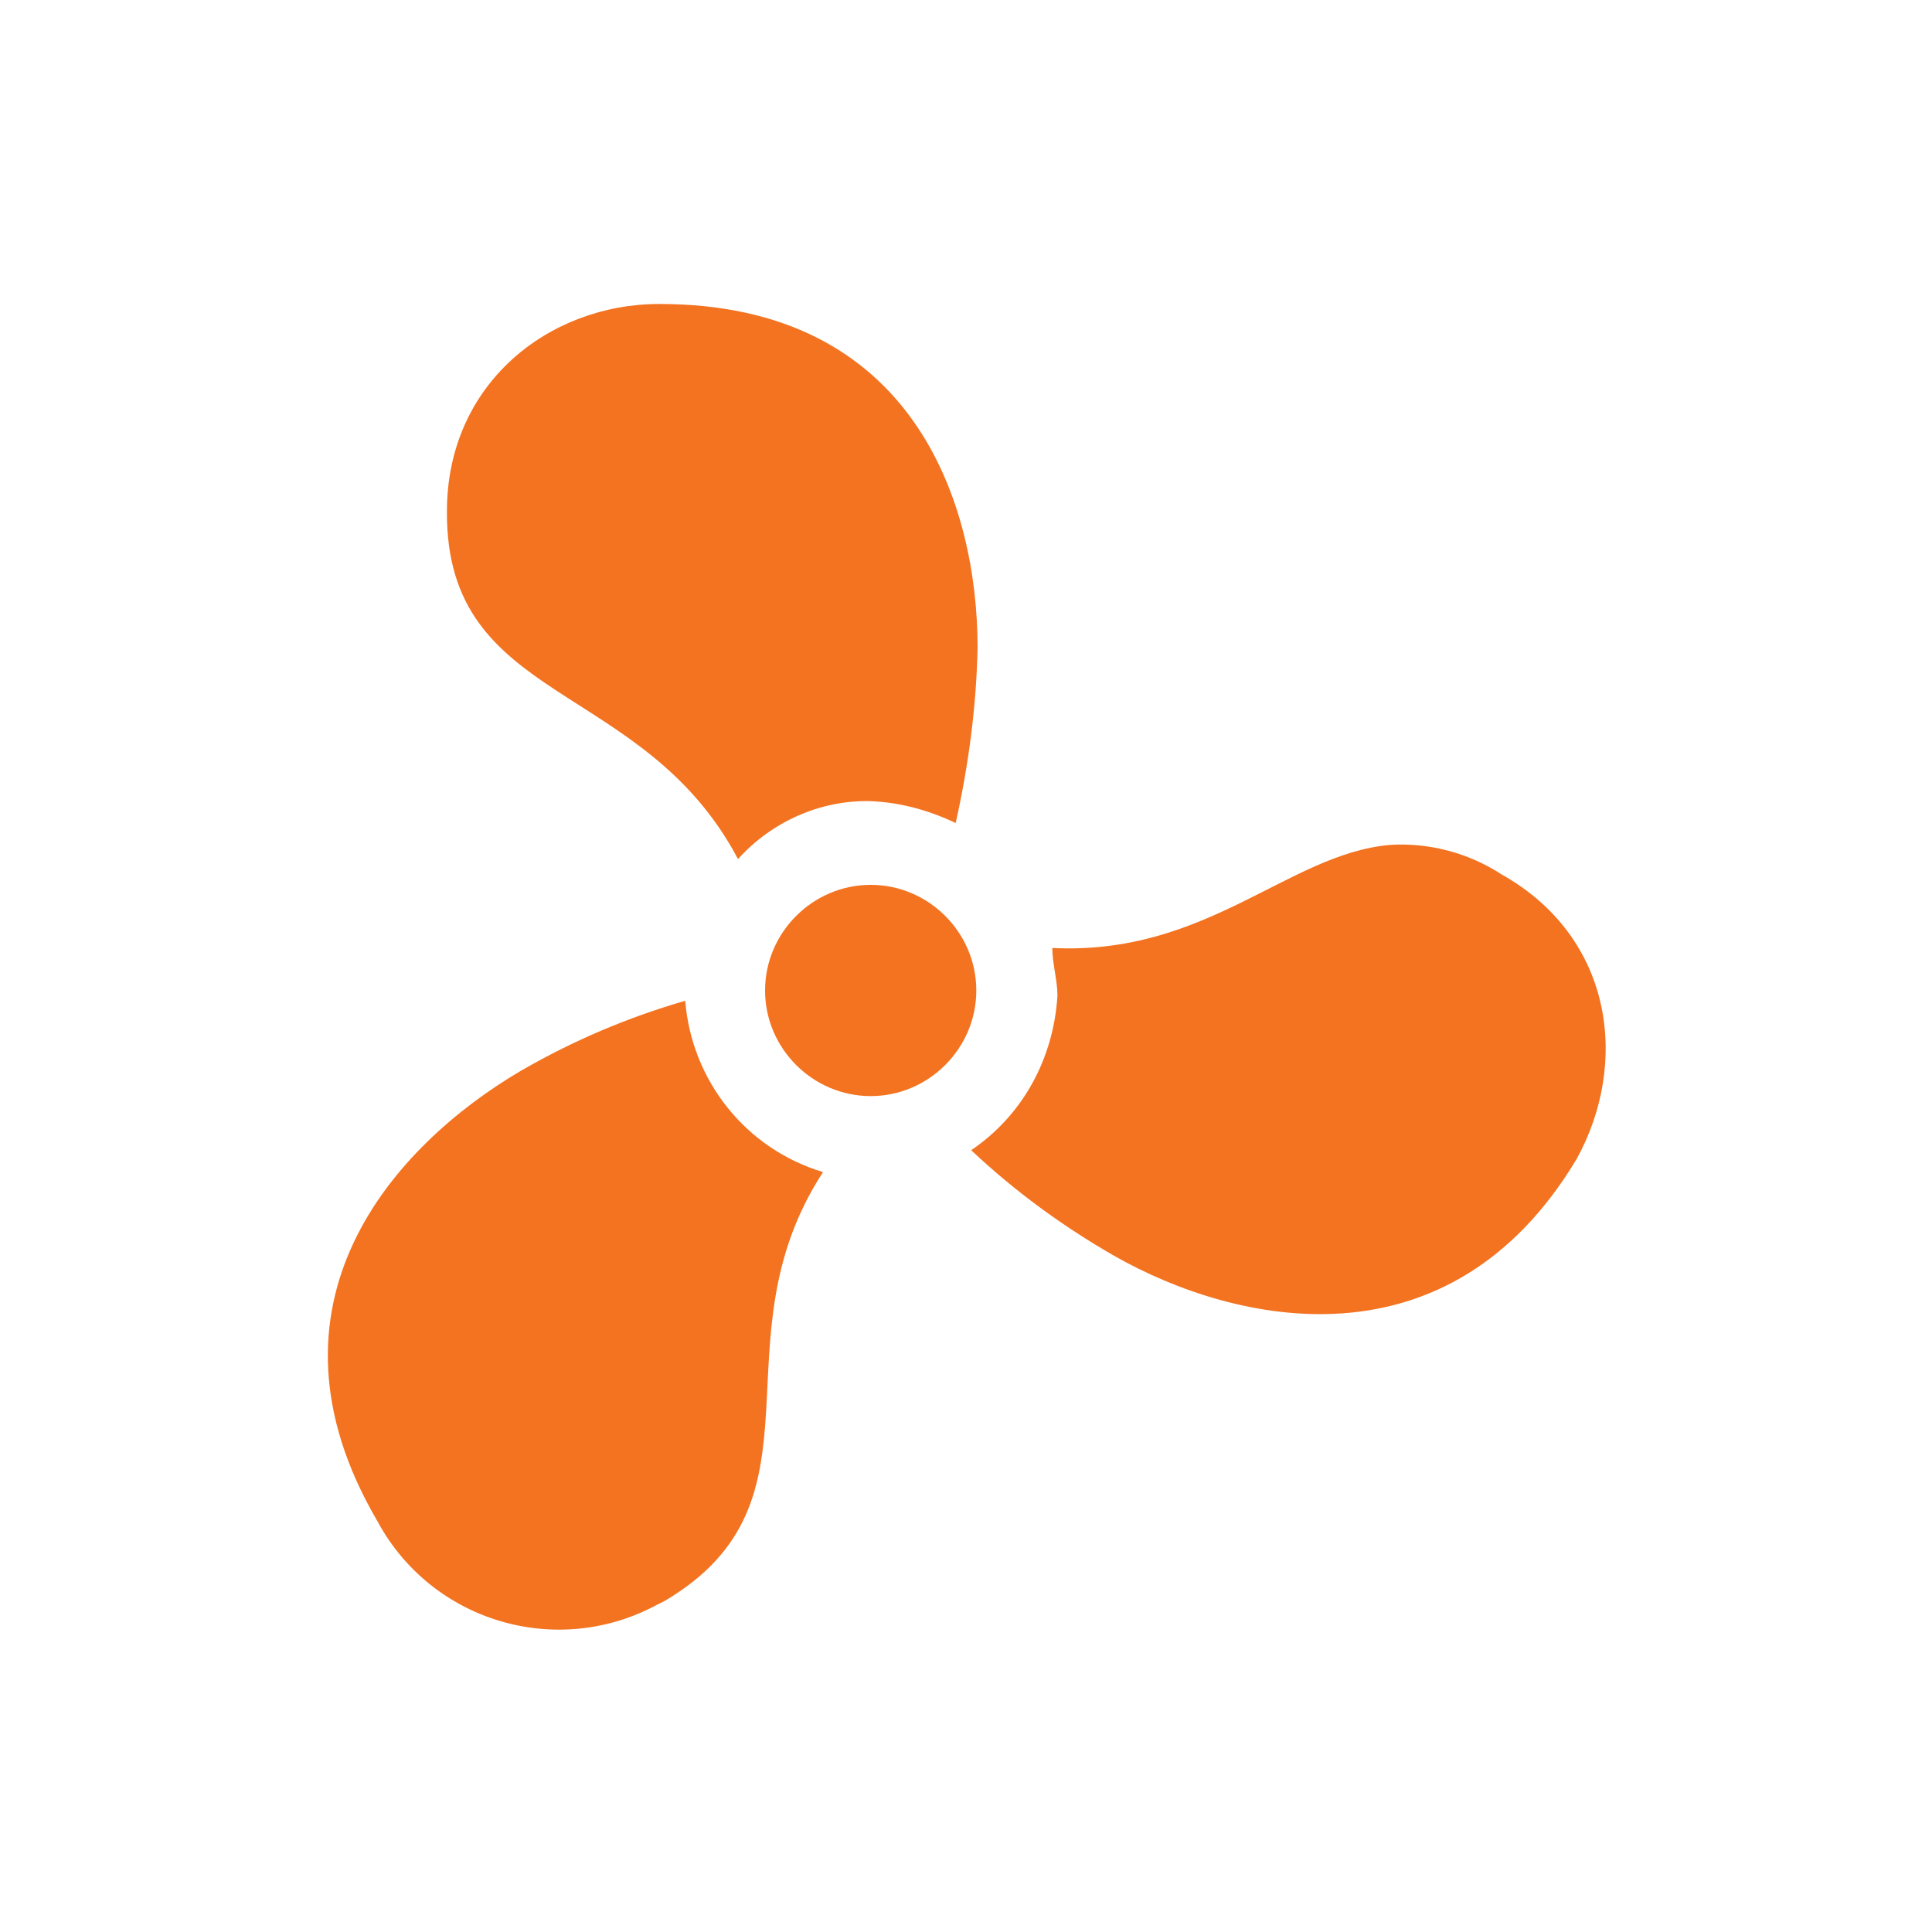
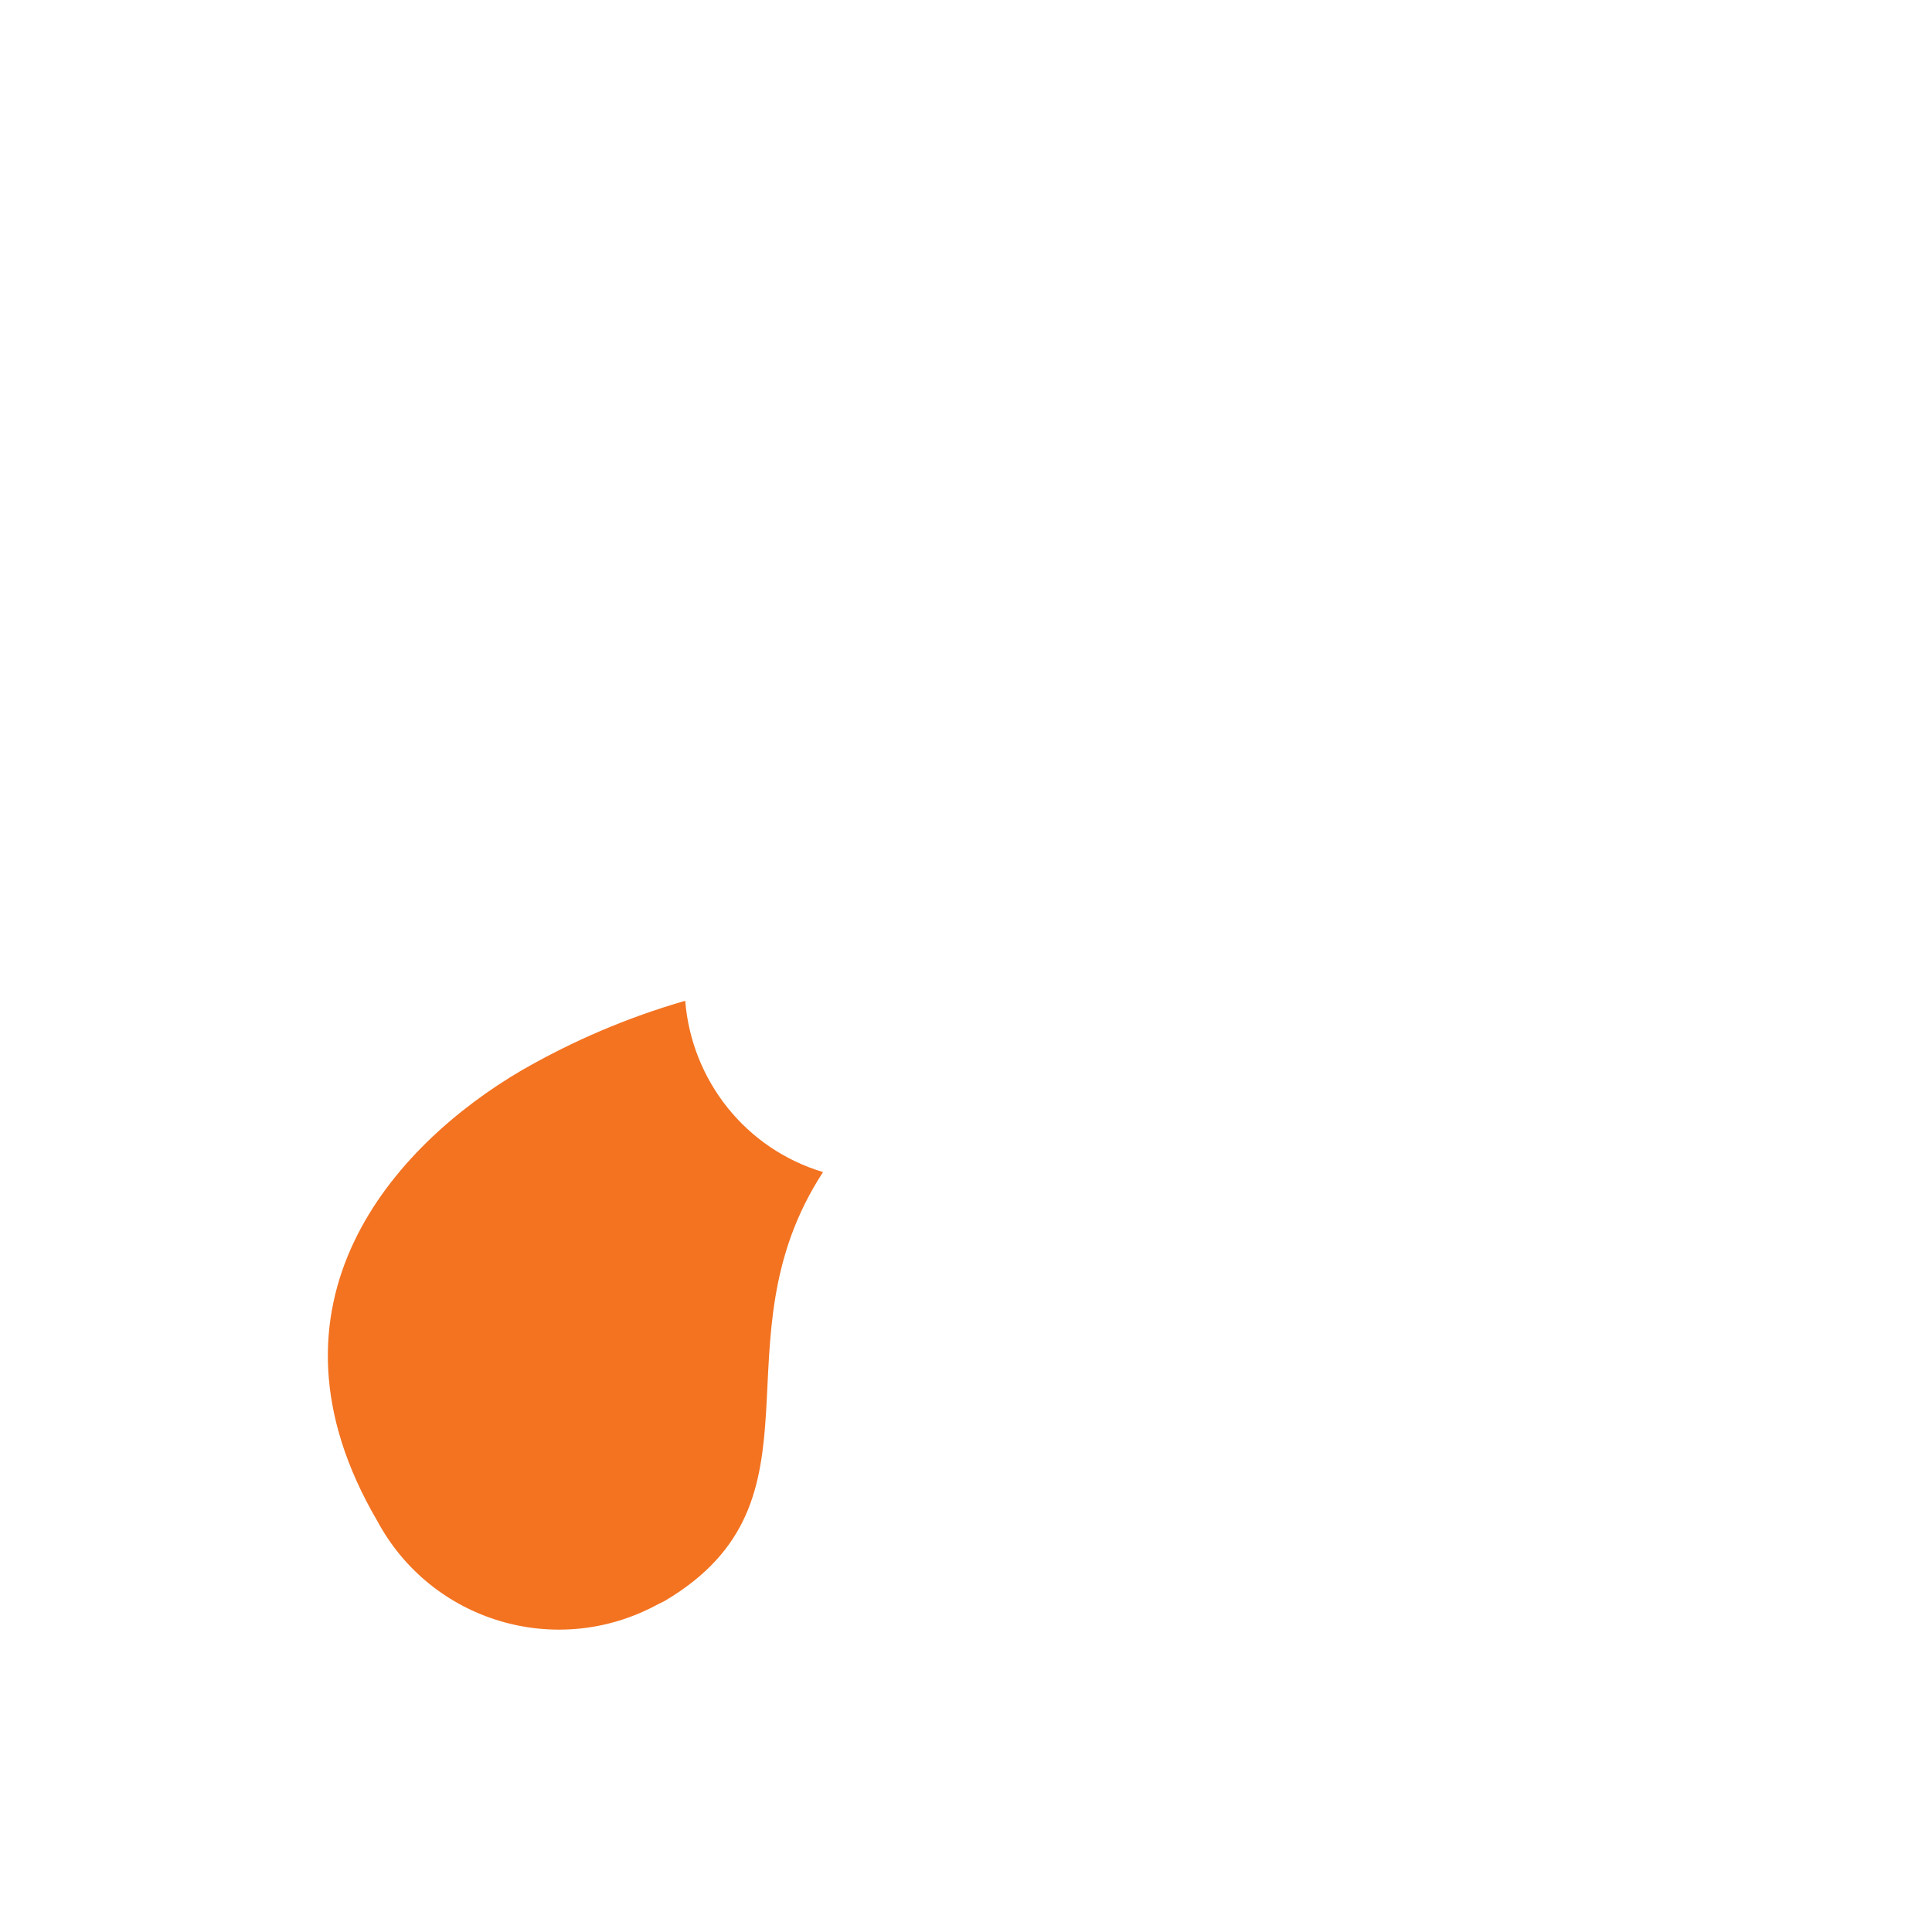
<svg xmlns="http://www.w3.org/2000/svg" id="Layer_1" x="0px" y="0px" viewBox="0 0 150 150" style="enable-background:new 0 0 150 150;" xml:space="preserve">
  <style type="text/css">	.st0{fill:#F37321;}	.st1{clip-path:url(#SVGID_2_);}</style>
  <g>
-     <path id="Path_16_1_" class="st0" d="M57.3,66.7c2.6-2.9,6.4-4.6,10.3-4.5c2.3,0.1,4.5,0.7,6.6,1.7c1-4.5,1.6-9,1.7-13.6  c0-11.1-4.9-26.7-24.7-26.7c-8.6,0-16.5,6.2-16.5,16.1C34.6,54.8,49.9,52.7,57.3,66.7z" />
    <path id="Path_17_1_" class="st0" d="M53.2,77.7c-4.5,1.3-8.7,3.1-12.7,5.4c-9.9,5.8-21.1,18.1-11.2,35c4.2,7.8,13.9,10.7,21.7,6.5  c0.2-0.1,0.4-0.2,0.6-0.3c13.2-7.8,3.7-20.1,12.3-33.3C57.9,89.2,53.7,83.9,53.2,77.7z" />
-     <path id="Path_18_1_" class="st0" d="M75.4,89.3c3.4,3.2,7.1,5.9,11.1,8.2c9.5,5.4,26,9,35.9-7.5c4.1-7.4,2.9-17.2-5.8-22.1  c-2.6-1.7-5.7-2.5-8.7-2.3c-7.9,0.7-14.2,8.6-26.2,8c0,1.2,0.4,2.5,0.4,3.7C81.8,82.2,79.4,86.6,75.4,89.3z" />
-     <path id="Path_19_1_" class="st0" d="M67.6,68.7c-4.5,0-8.2,3.7-8.2,8.2s3.7,8.2,8.2,8.2c4.5,0,8.2-3.7,8.2-8.2l0,0  C75.8,72.4,72.1,68.7,67.6,68.7z" />
  </g>
</svg>